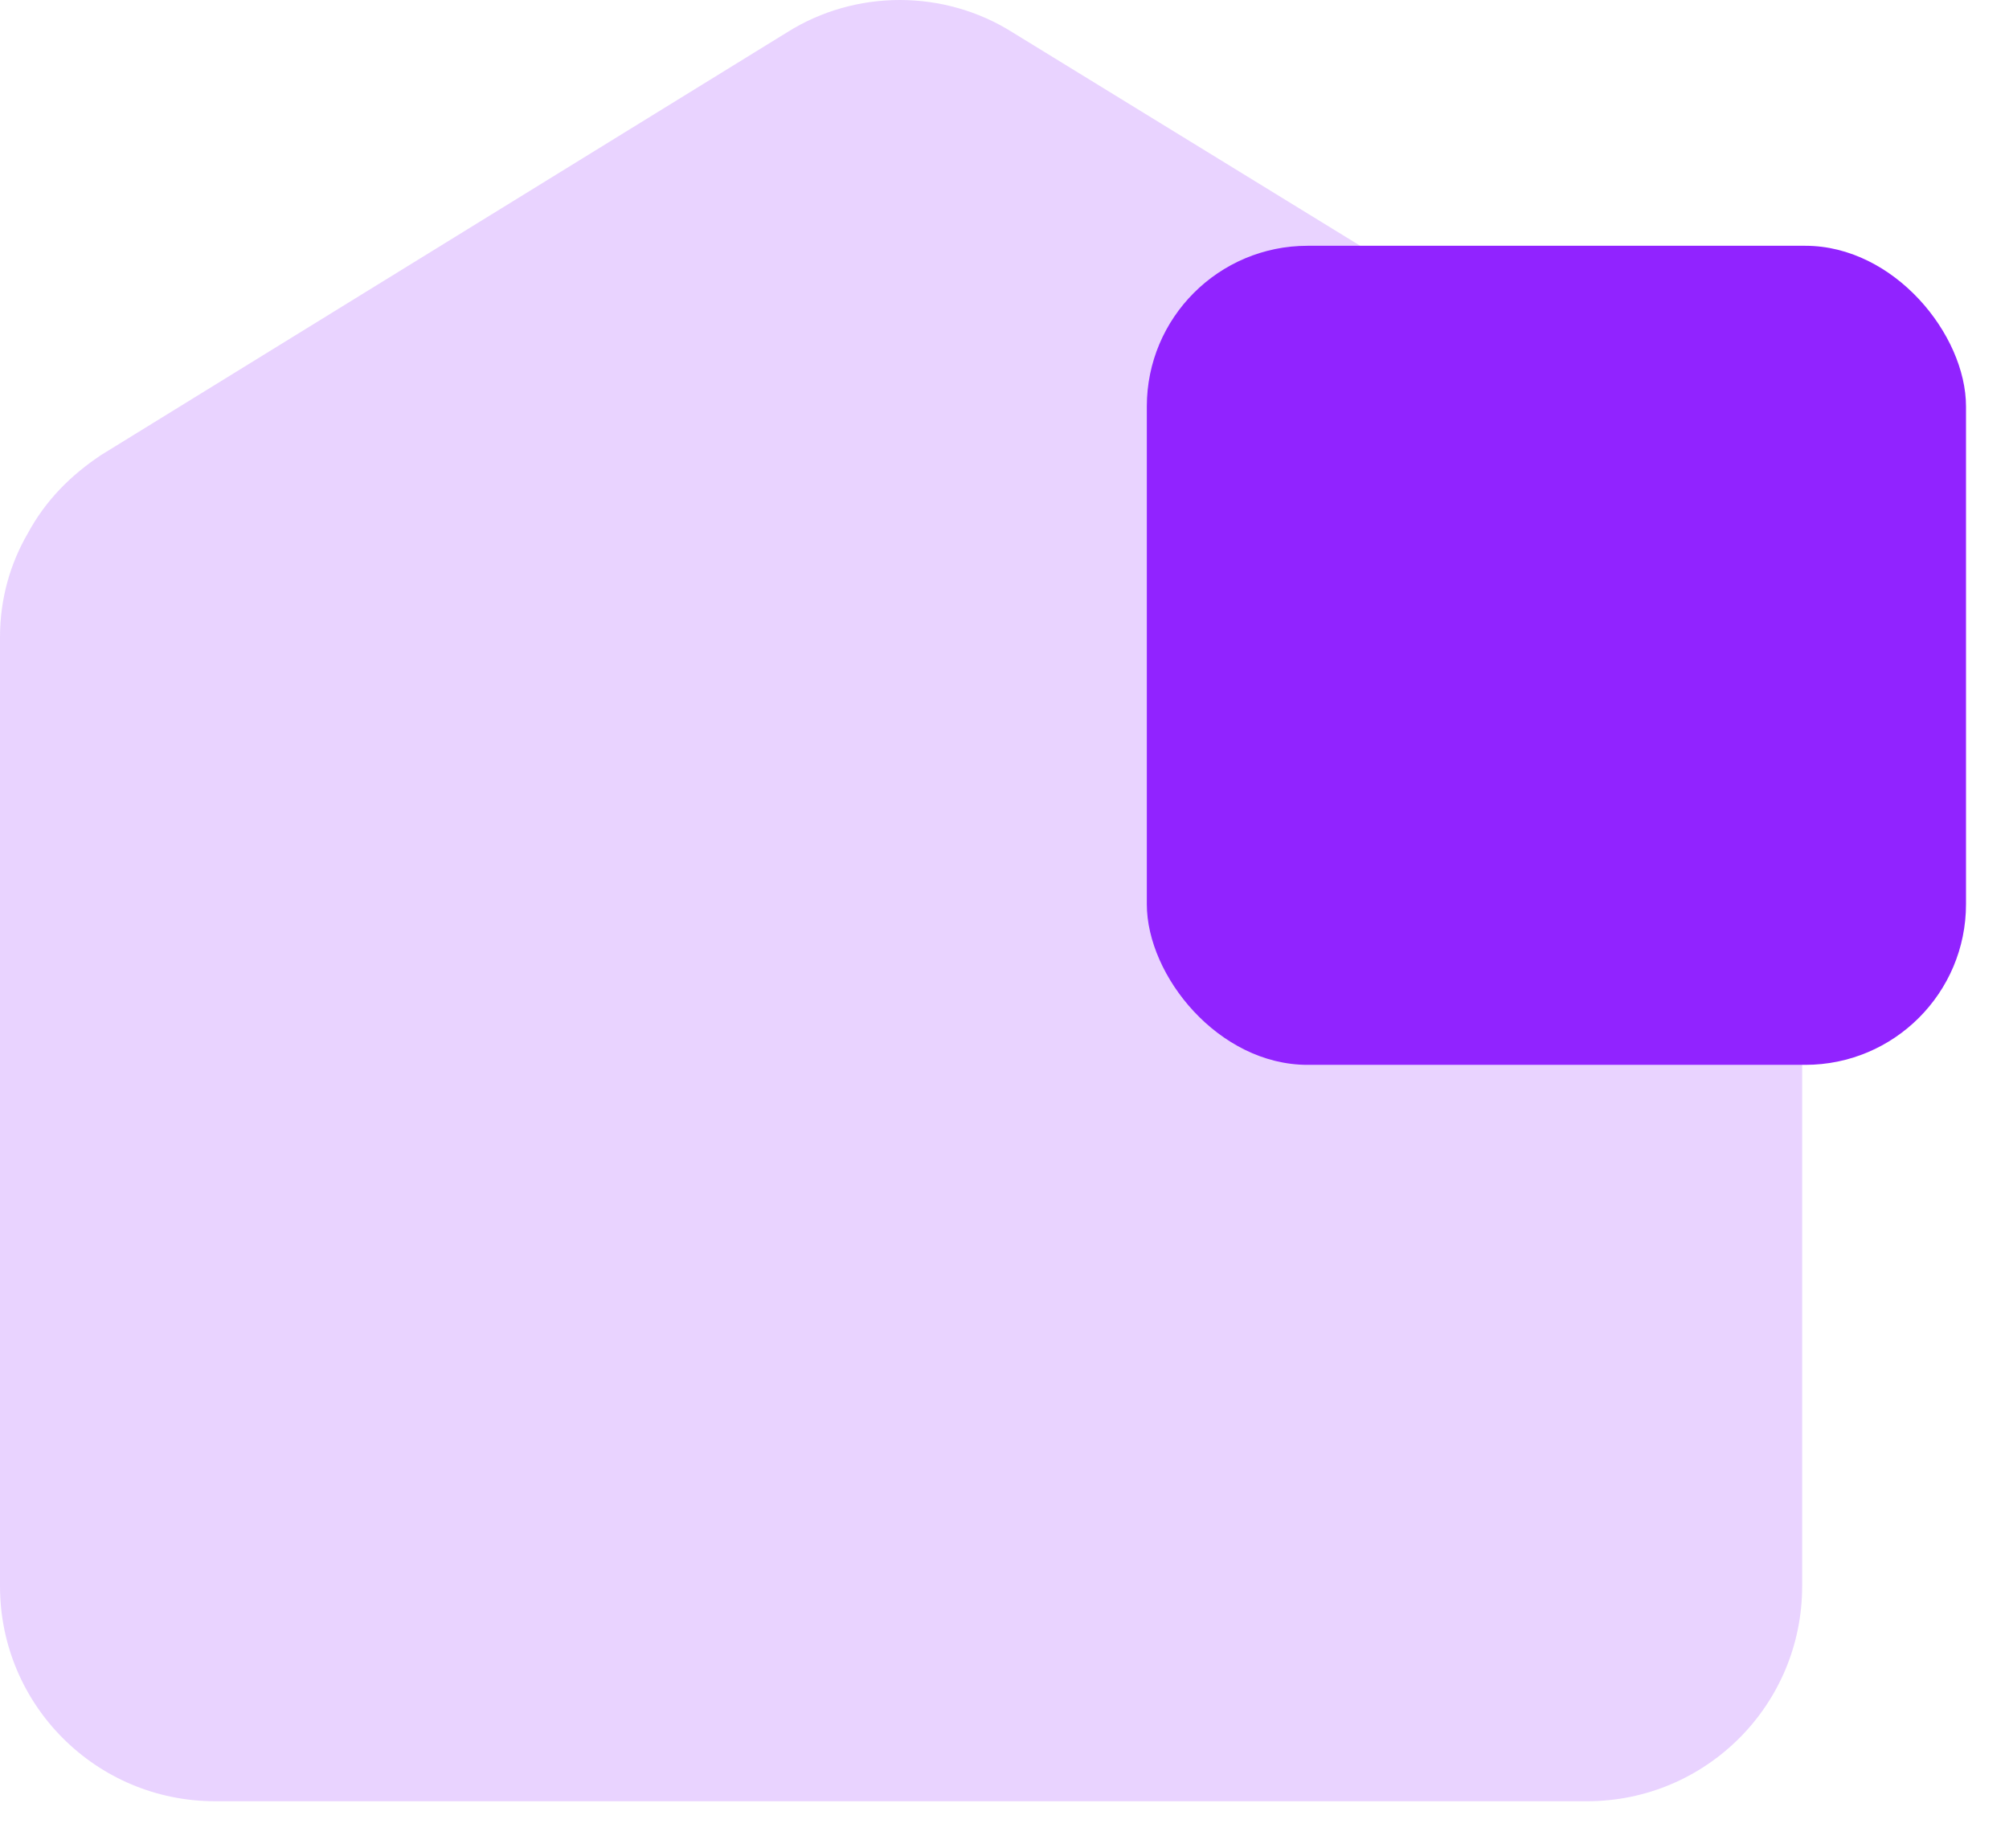
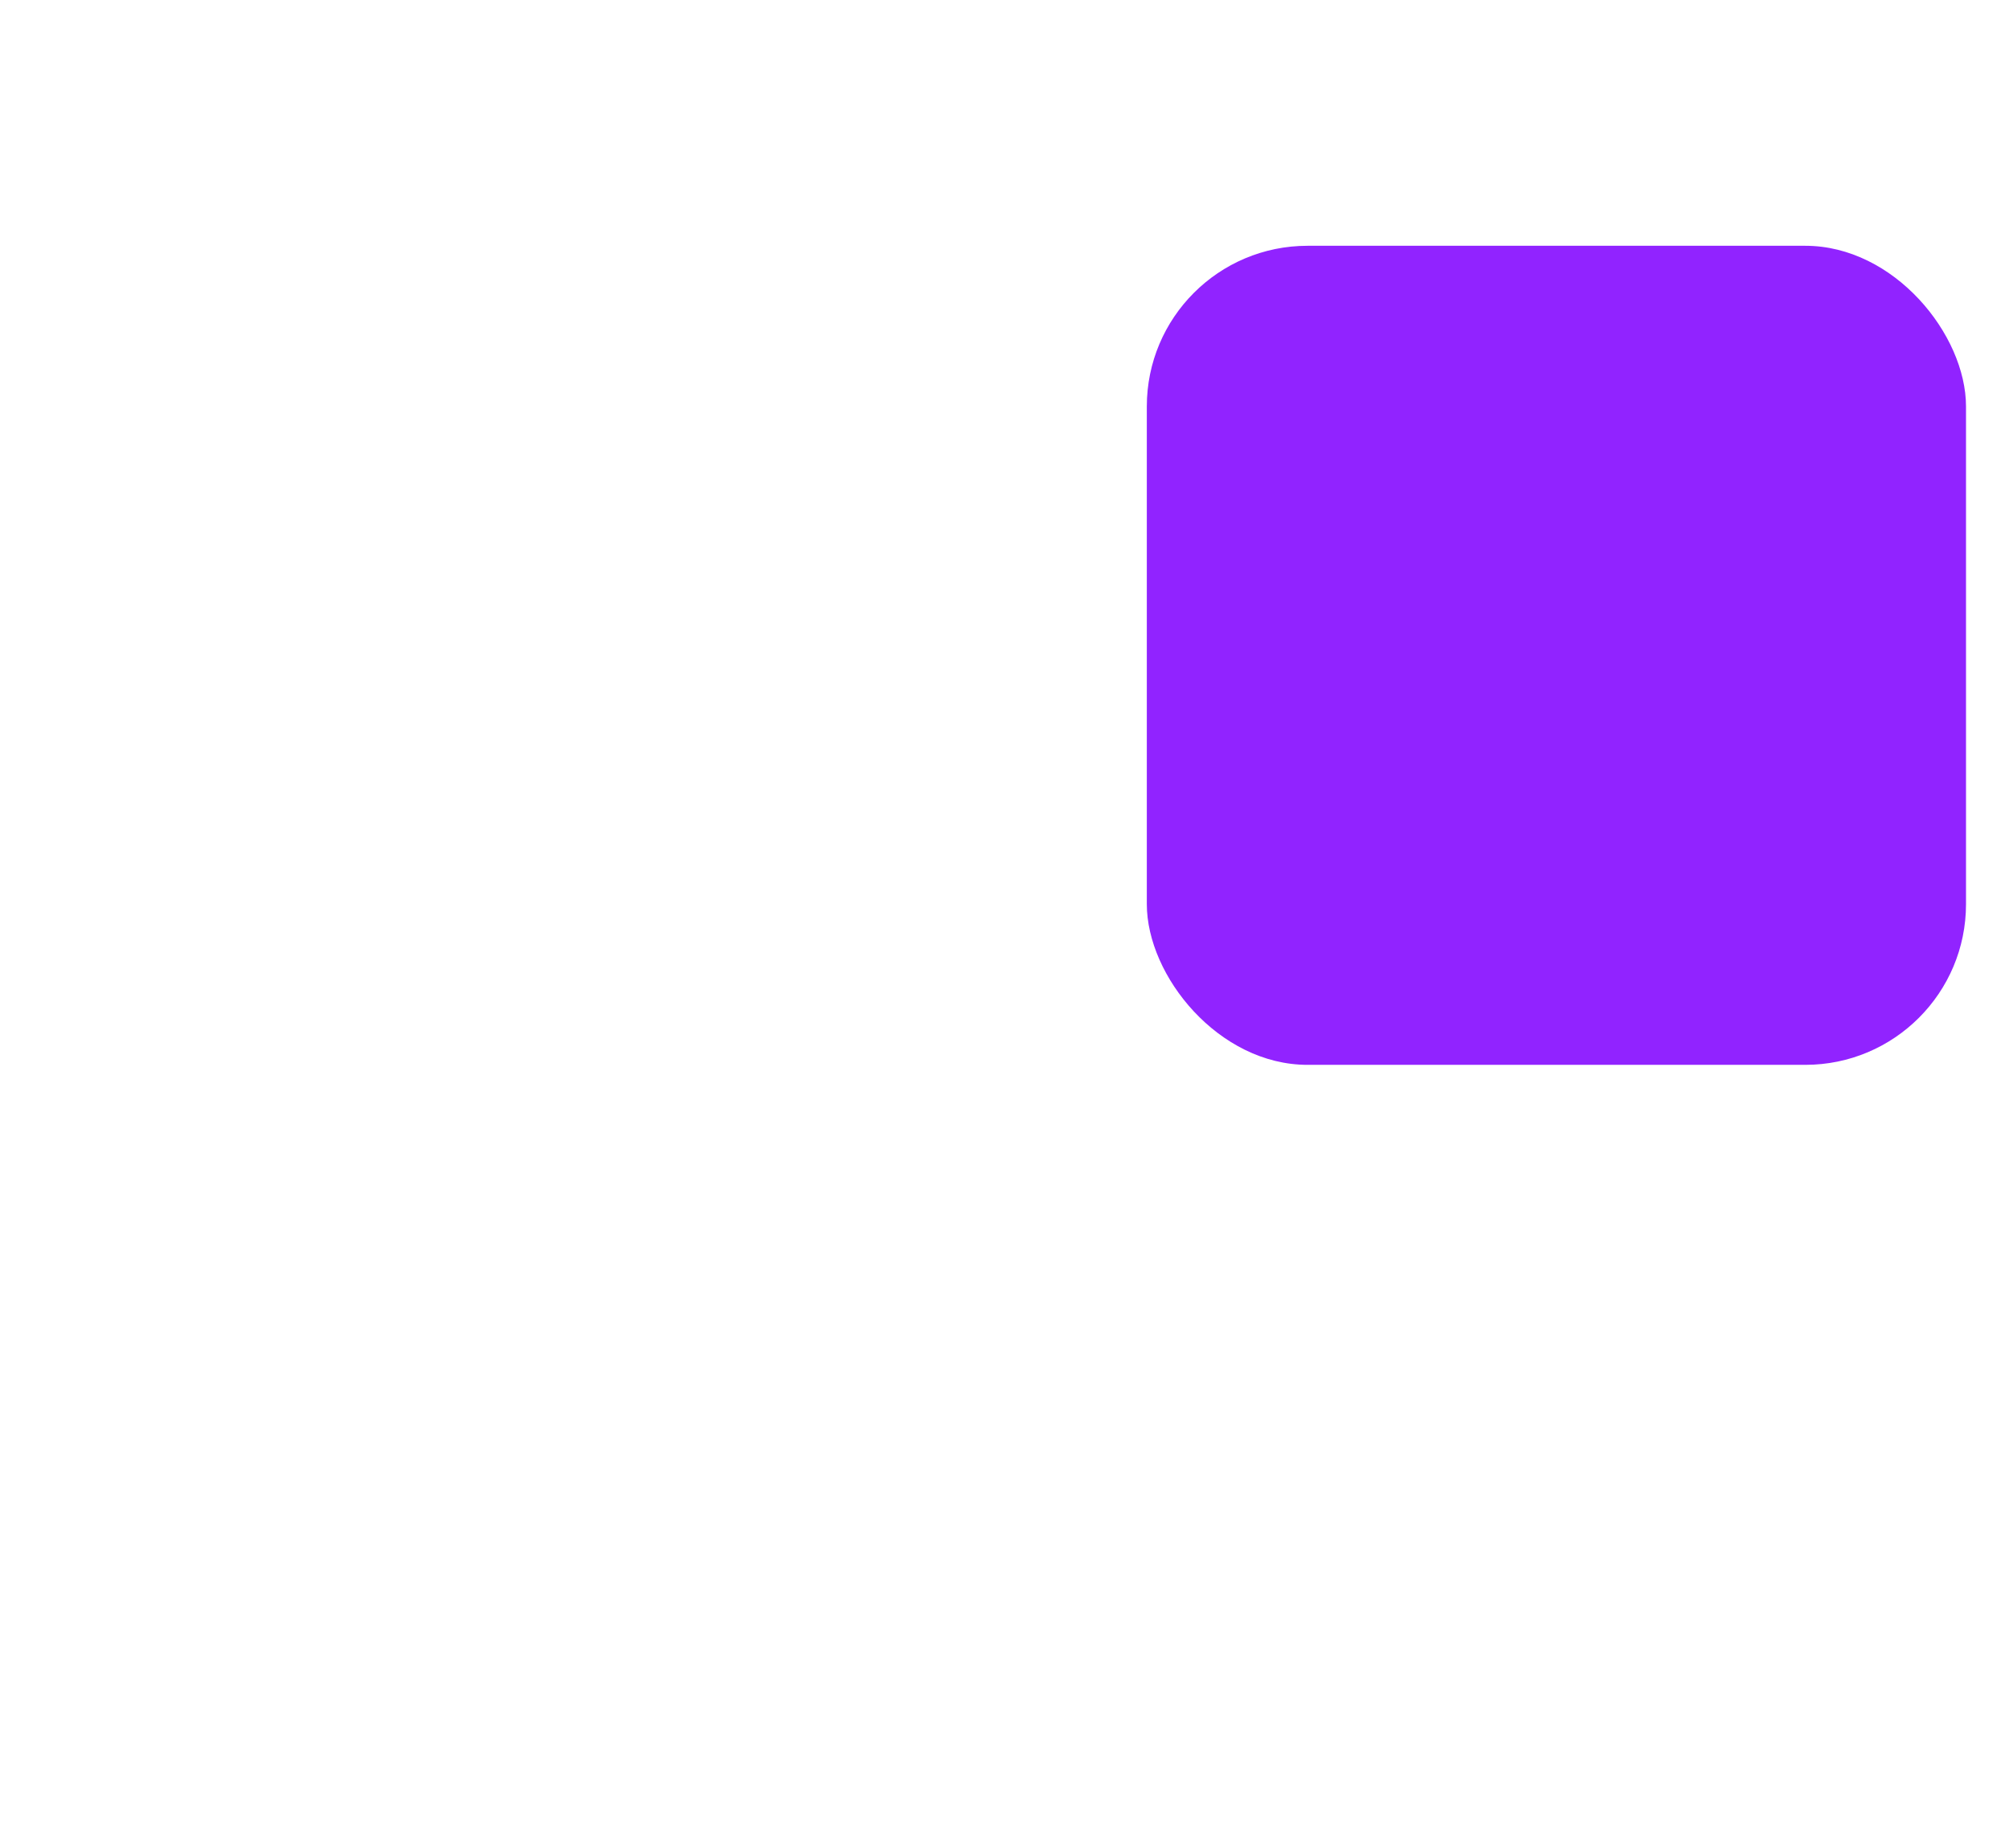
<svg xmlns="http://www.w3.org/2000/svg" width="25" height="23" viewBox="0 0 25 23" fill="none">
-   <path opacity="0.2" d="M22.079 6.638C21.859 6.26 21.544 5.913 21.166 5.662L12.599 0.402C11.748 -0.134 10.646 -0.134 9.795 0.402L1.26 5.662C0.882 5.913 0.567 6.228 0.346 6.638C0.126 7.016 0 7.457 0 7.929V19.741C0 21.221 1.197 22.418 2.677 22.418H19.748C21.229 22.418 22.426 21.221 22.426 19.741V7.929C22.426 7.457 22.3 7.016 22.079 6.638Z" fill="#9123FF" />
  <rect x="14.271" y="3.059" width="10.194" height="10.194" rx="2" fill="#9123FF" />
</svg>